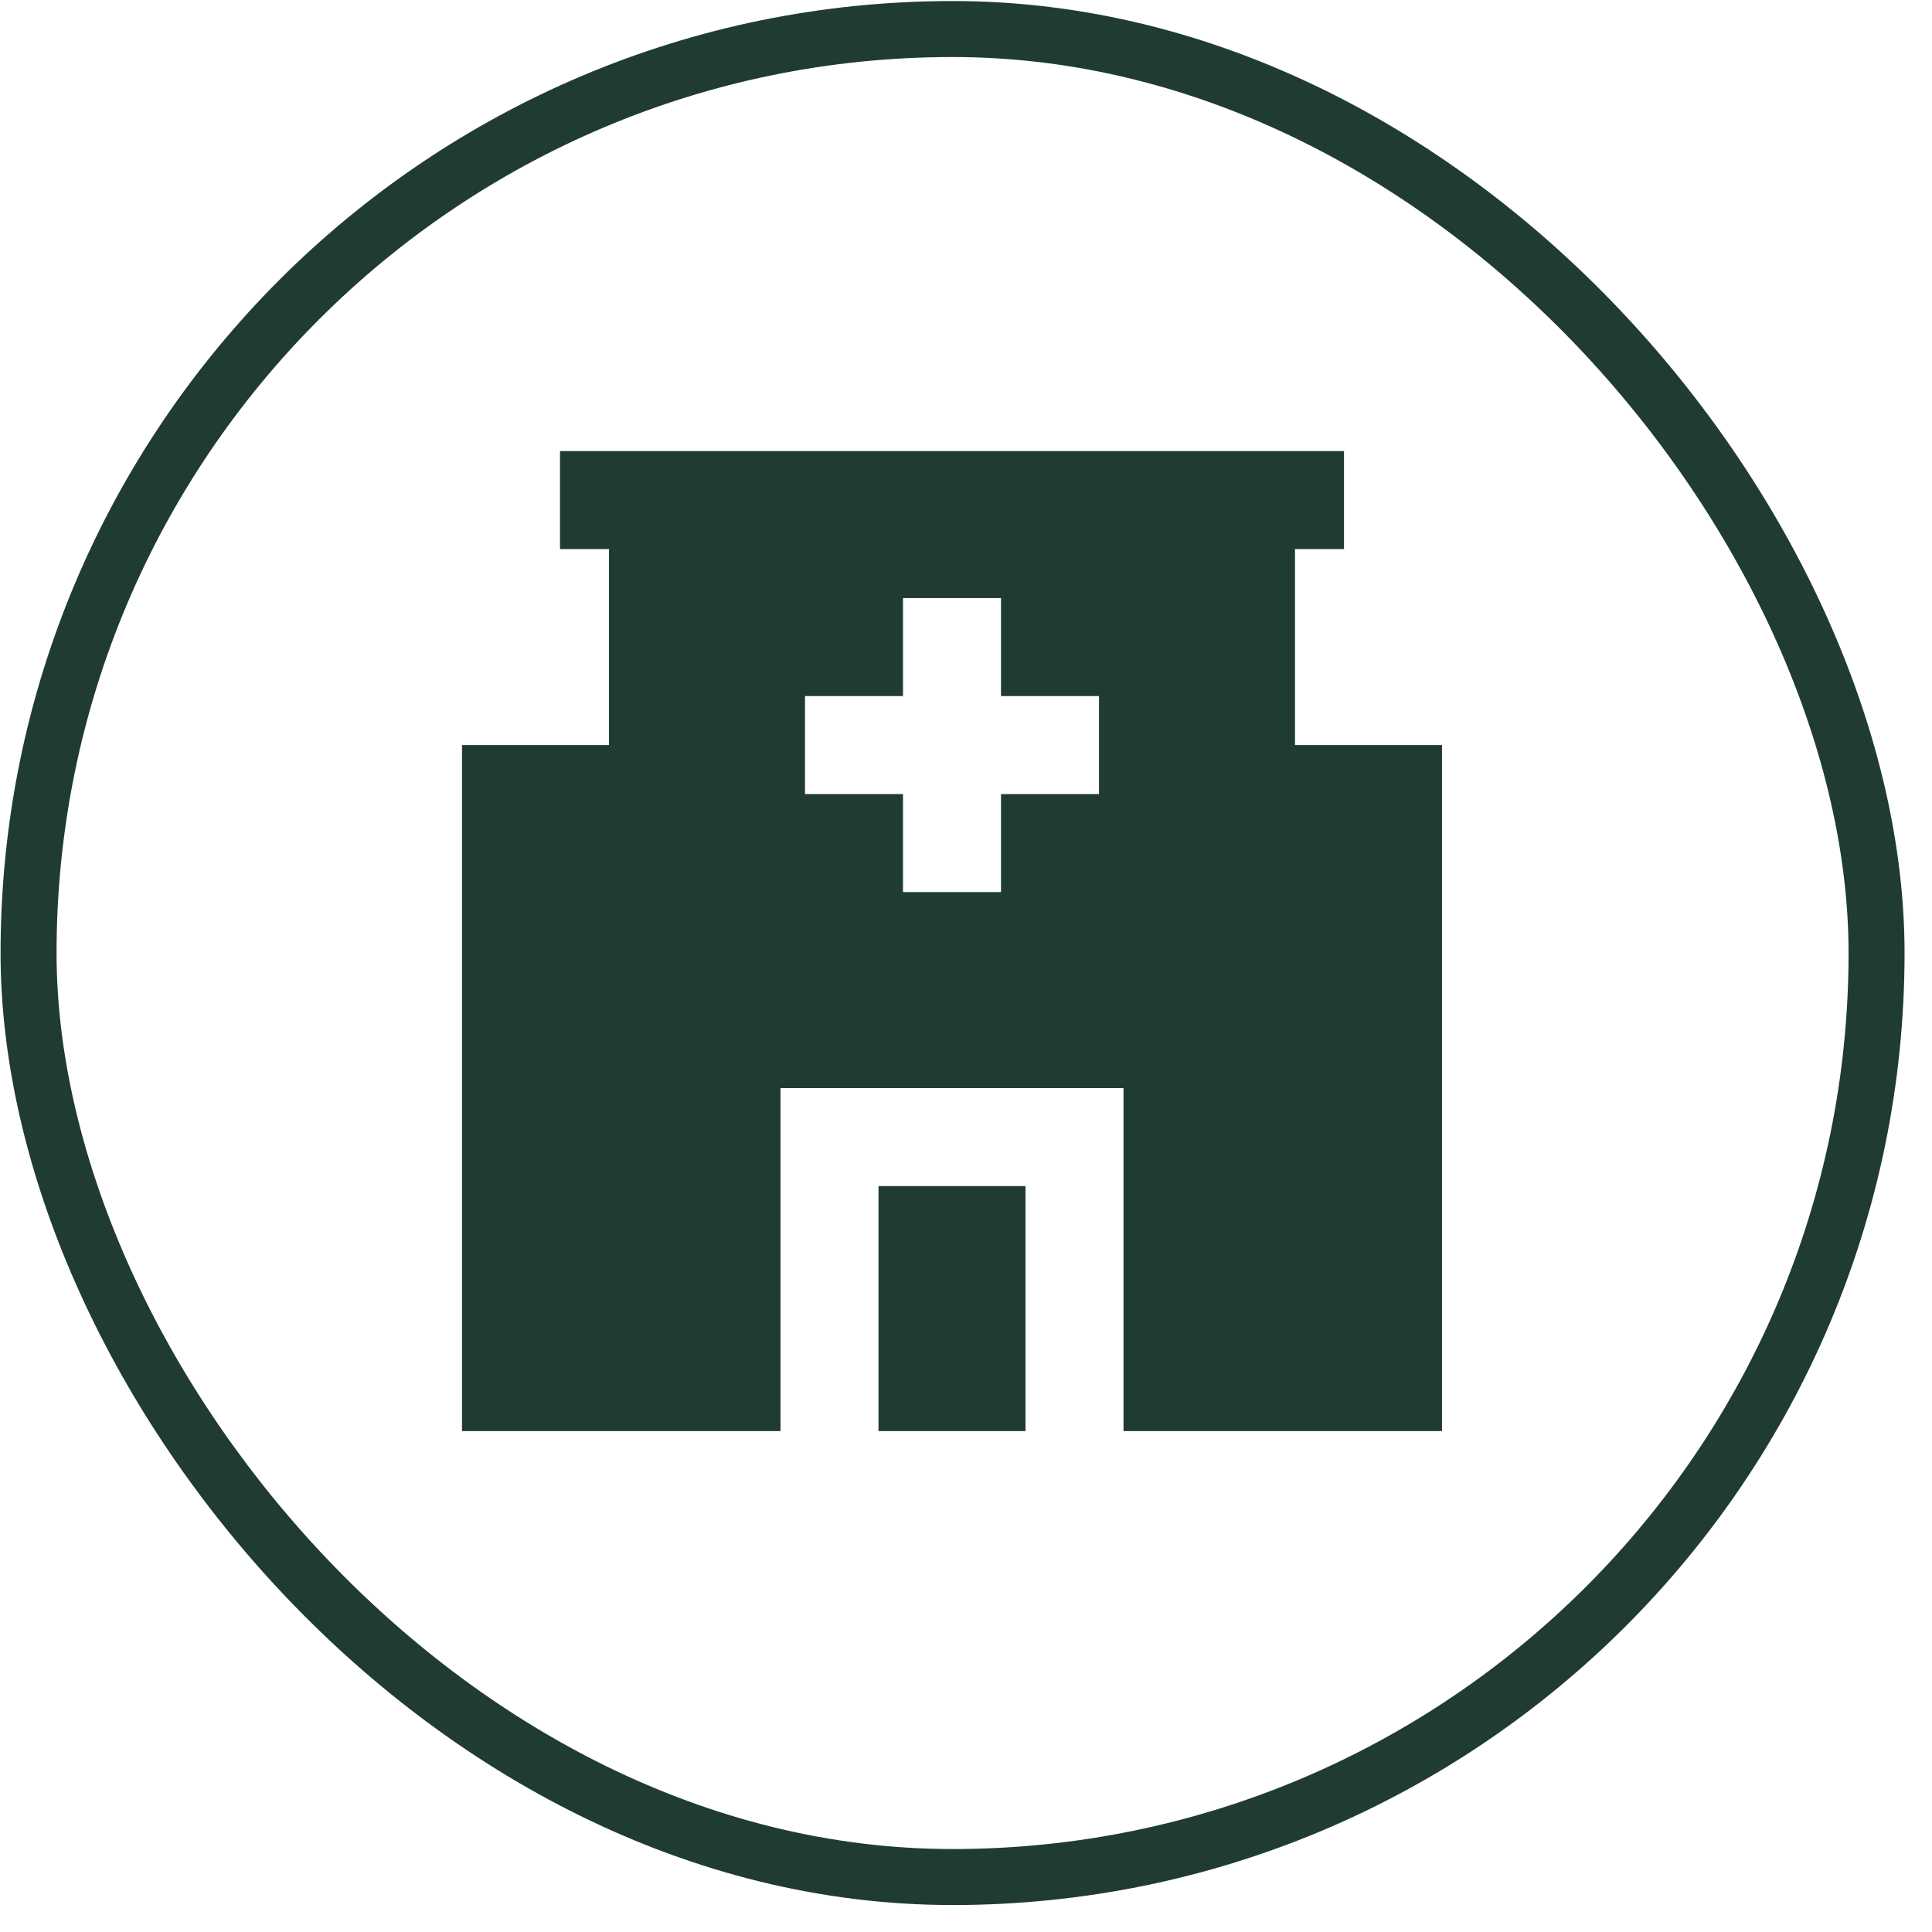
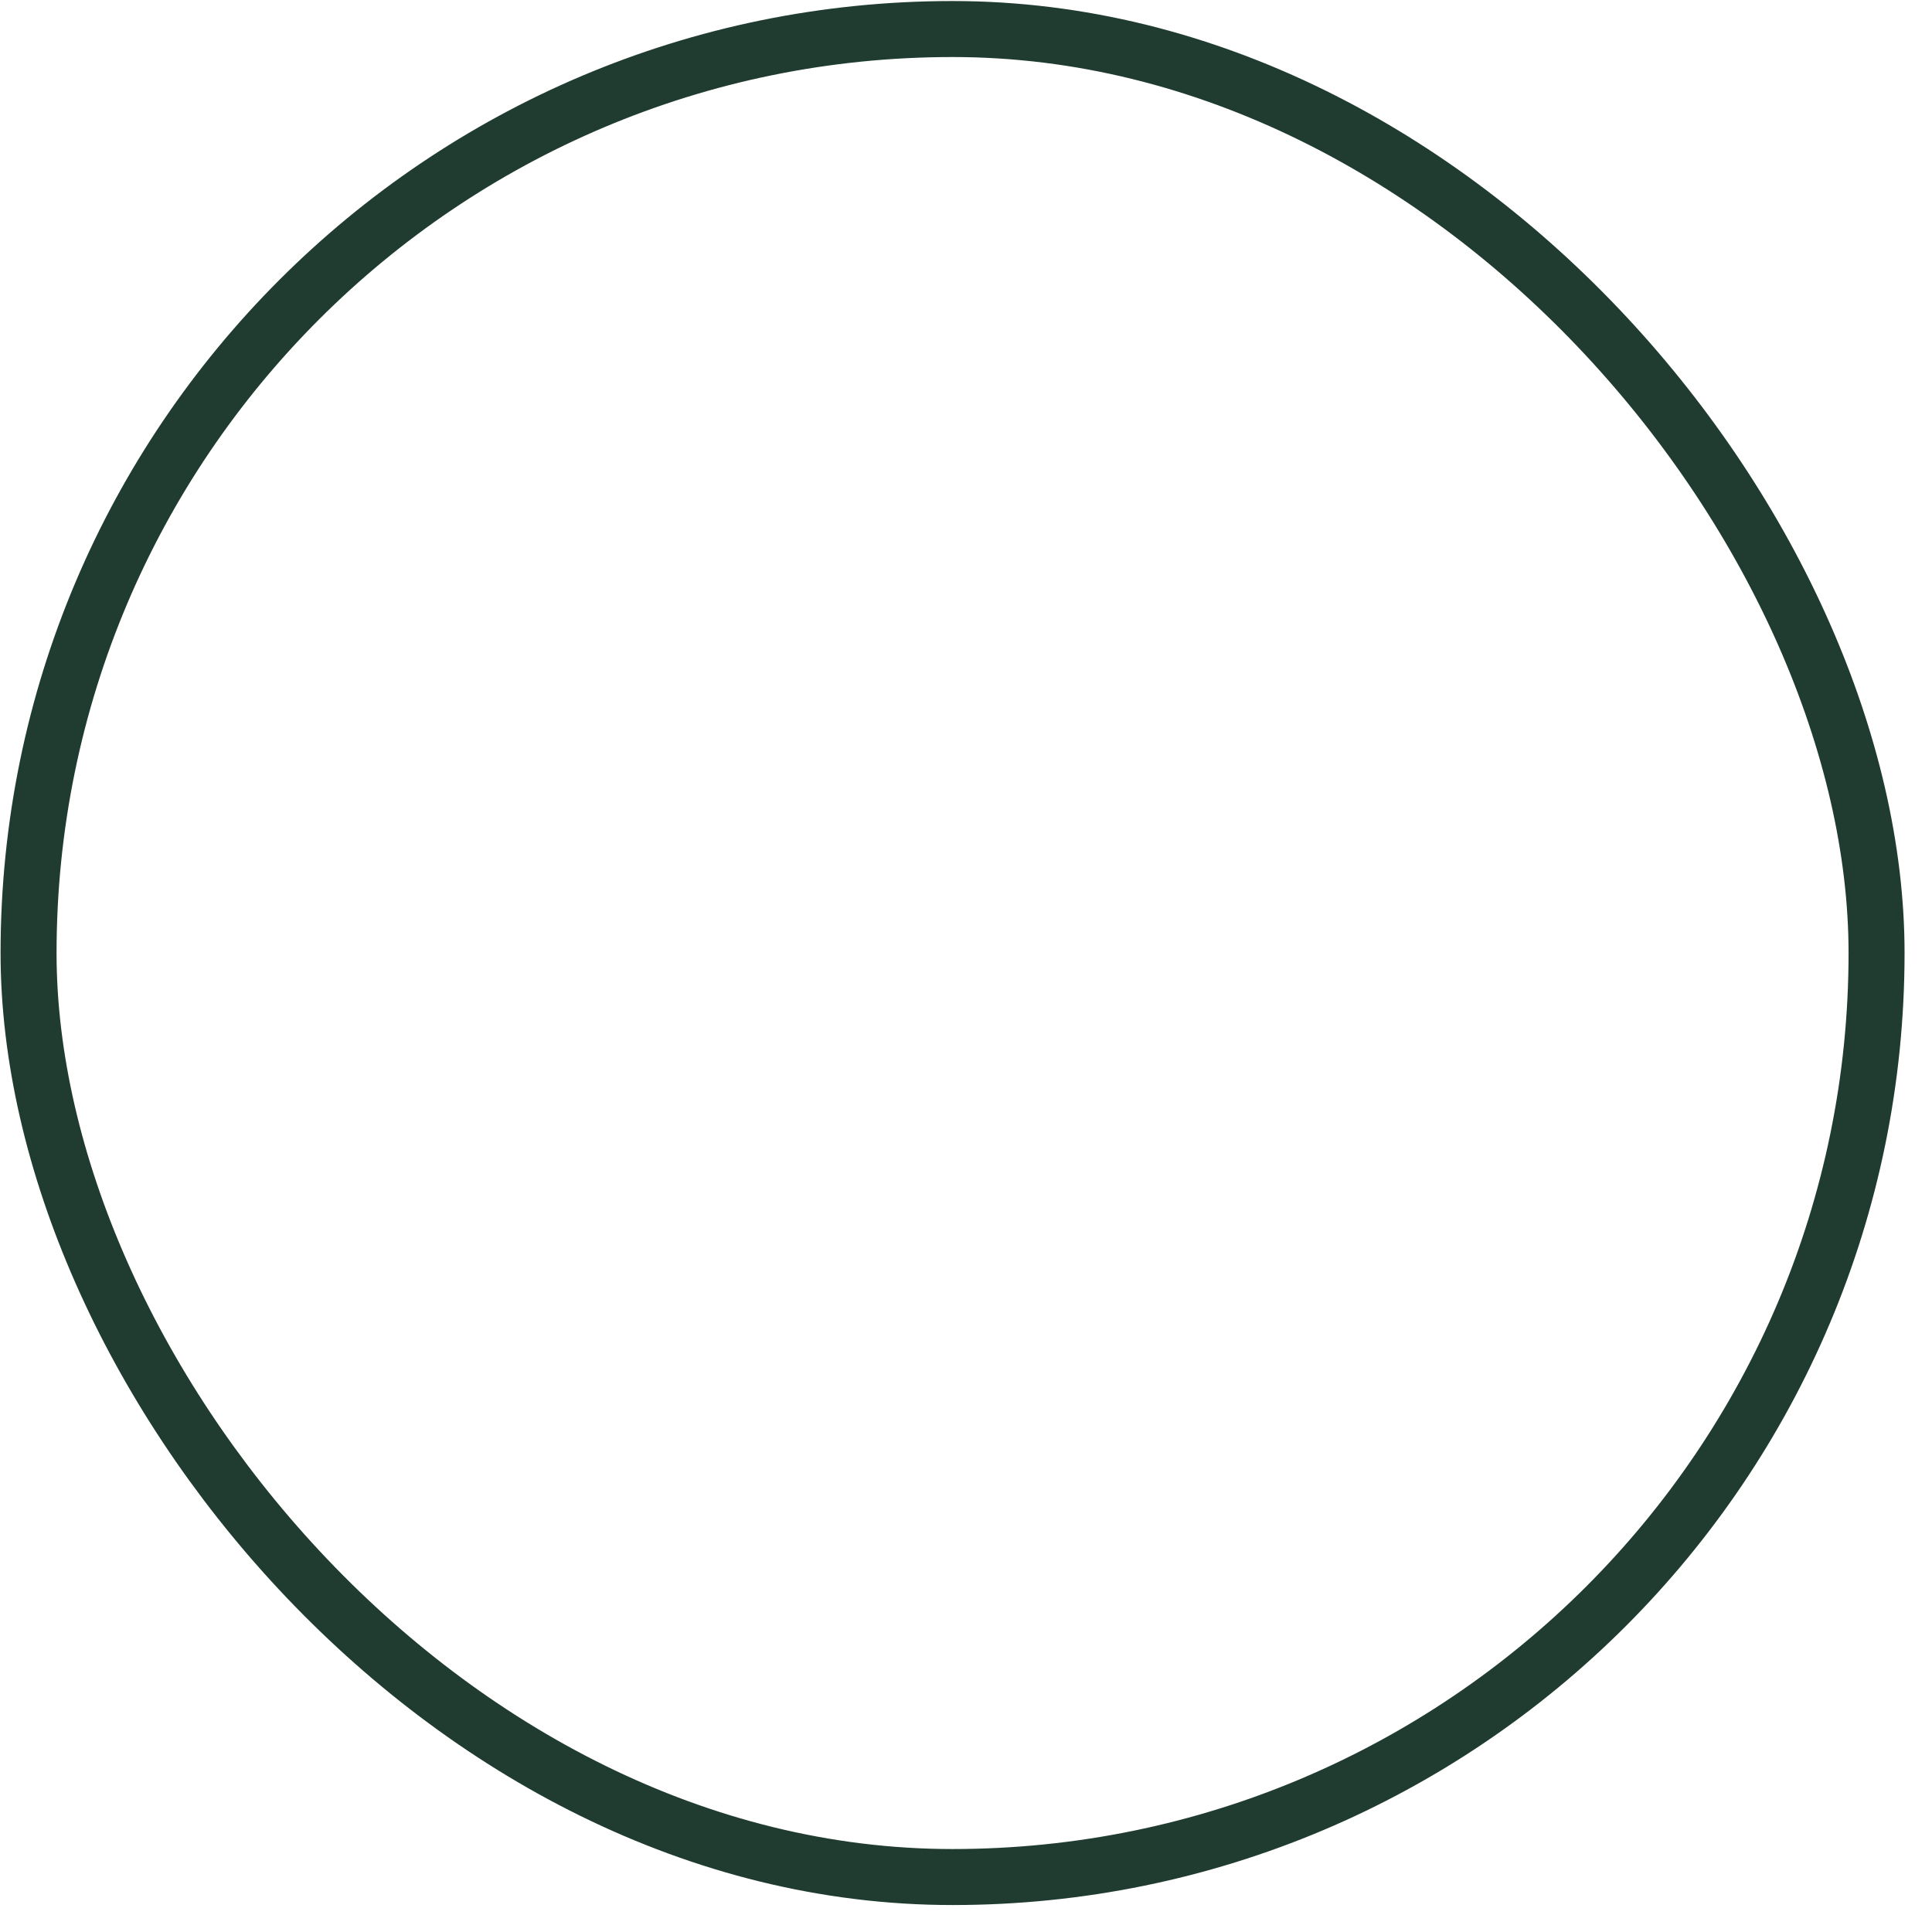
<svg xmlns="http://www.w3.org/2000/svg" fill="none" viewBox="0 0 69 69" height="69" width="69">
  <rect stroke-width="2" stroke="#203C30" rx="33" height="66" width="66" y="1.037" x="1.02" />
-   <path fill="#203C30" d="M48 16.11H20V19.61H21.75V26.61H16.5V51.11H27.875V38.86H40.125V51.11H51.5V26.61H46.25V19.61H48V16.11ZM35.75 24.86H39.25V28.36H35.75V31.86H32.25V28.36H28.75V24.86H32.25V21.36H35.75V24.86Z" />
-   <path fill="#203C30" d="M31.375 51.11V42.36H36.625V51.11H31.375Z" />
</svg>